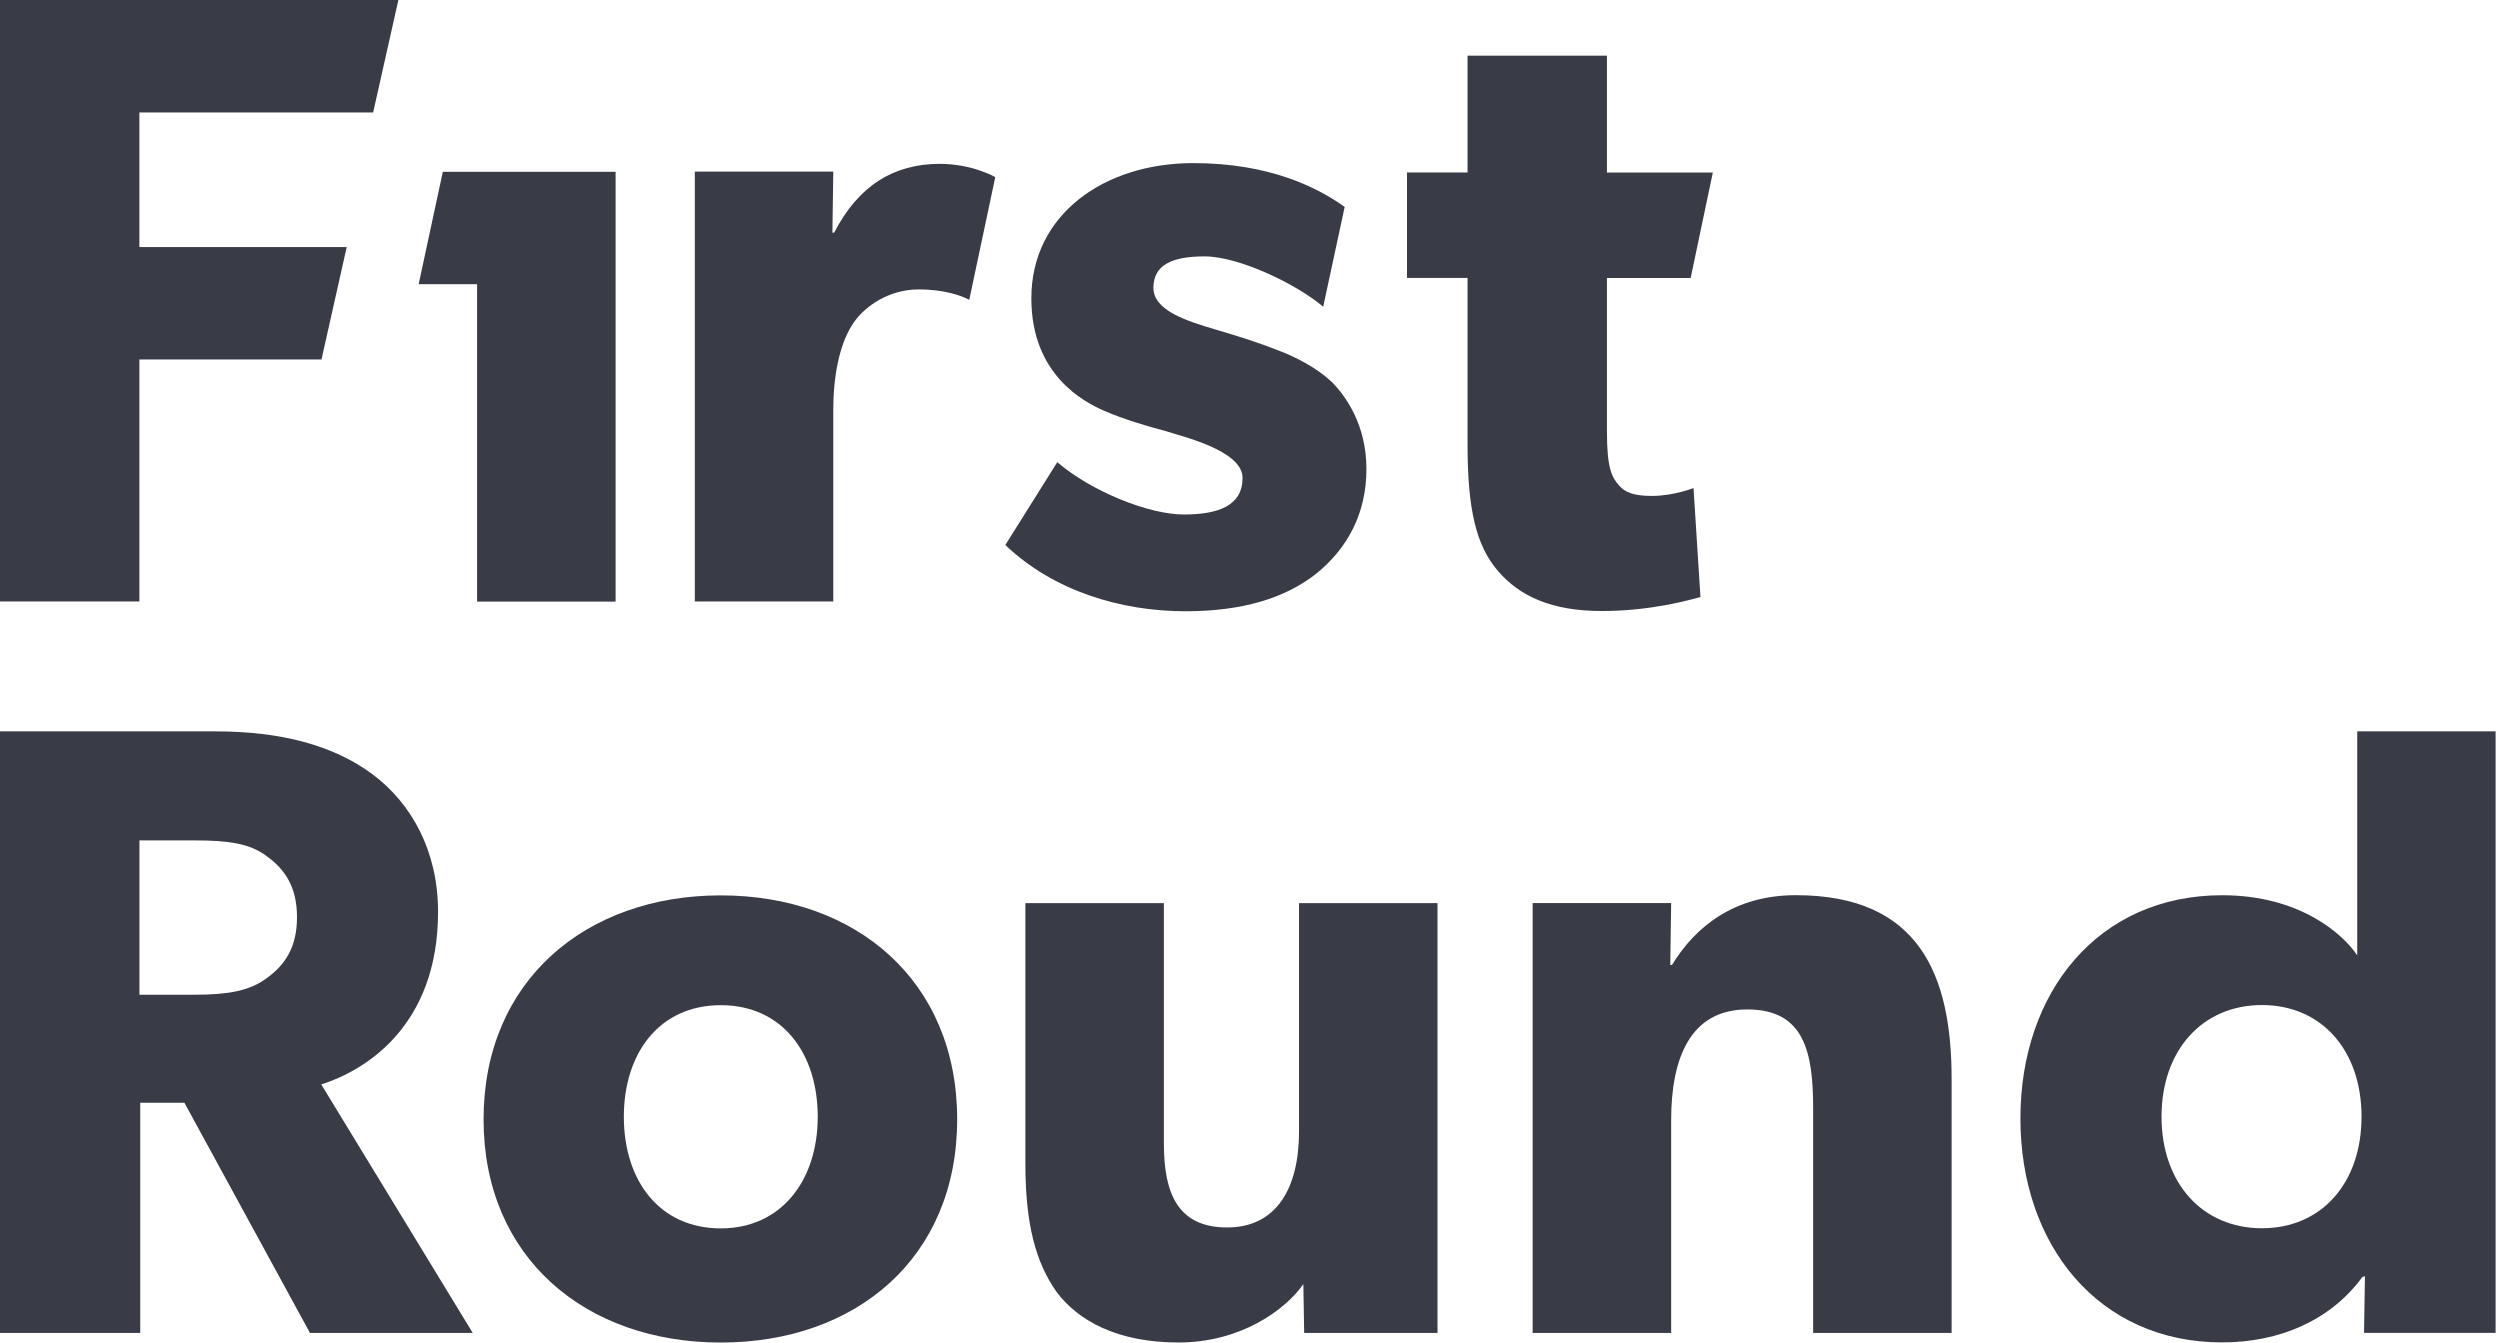
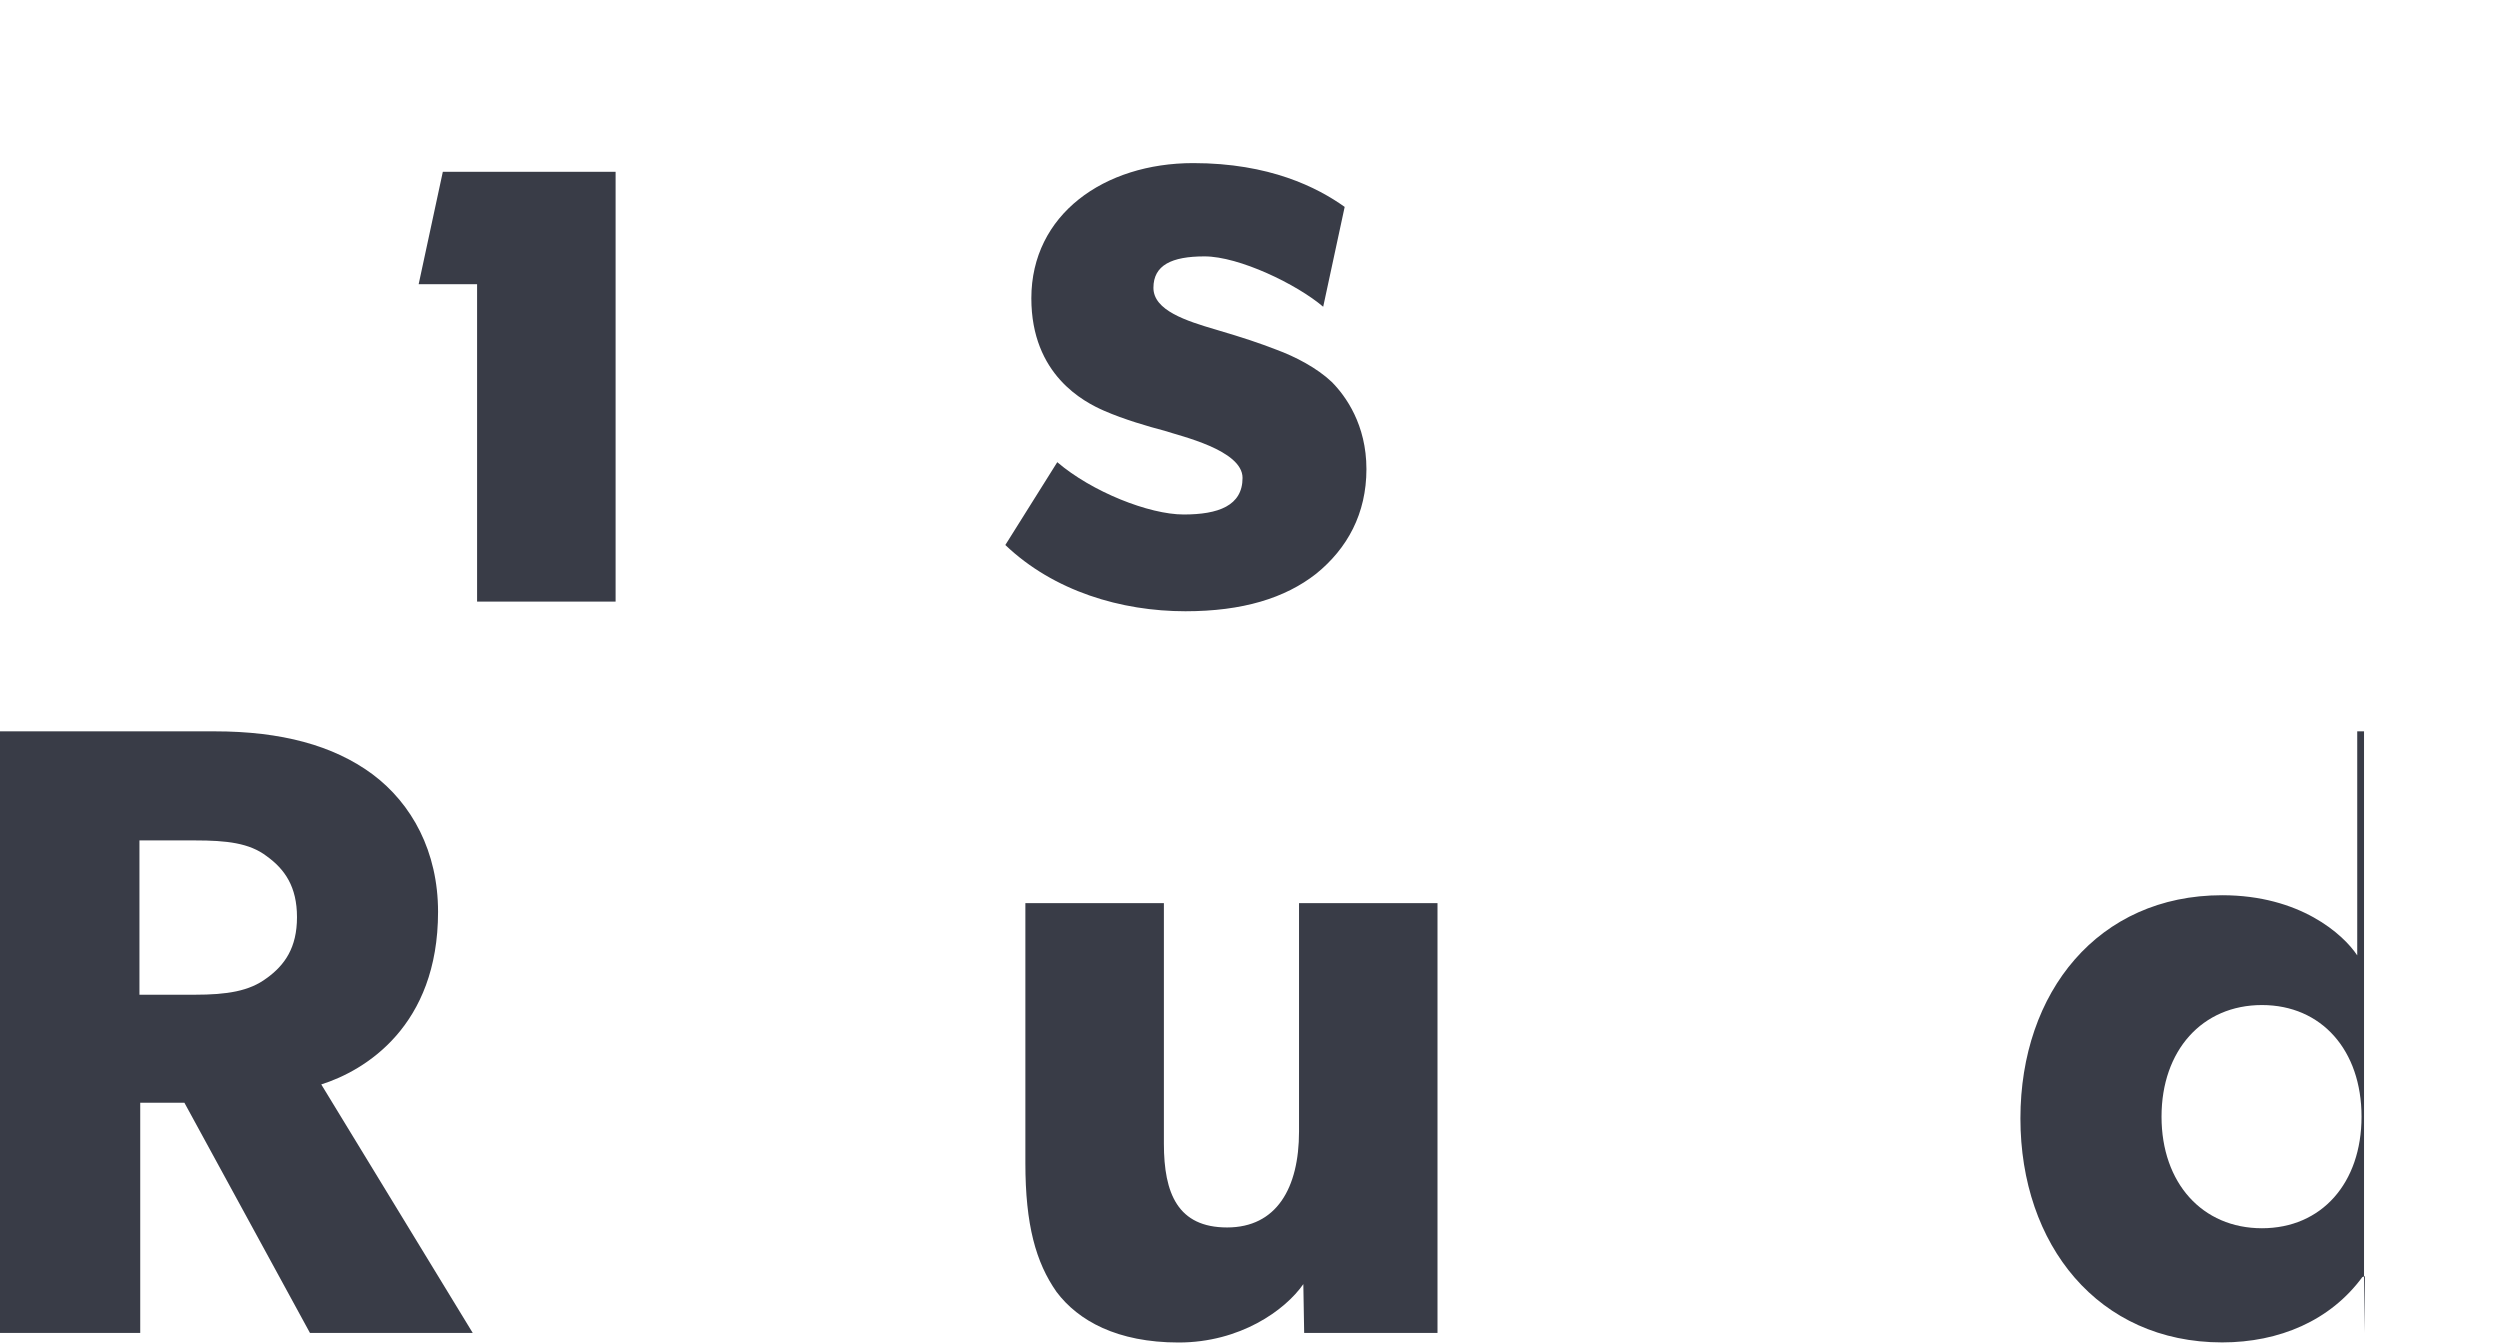
<svg xmlns="http://www.w3.org/2000/svg" width="54" height="29" viewBox="0 0 54 29" fill="none">
-   <path d="M0 0V12.992H3.011V7.765H6.944L7.489 5.337H3.011V2.429H8.06L8.605 0H0Z" fill="#393C47" />
-   <path d="M21.498 3.825L20.936 6.477C20.768 6.382 20.375 6.251 19.851 6.251C19.178 6.251 18.692 6.628 18.468 6.929C18.242 7.23 17.999 7.833 17.999 8.868V12.992H15.008V3.707H17.999L17.98 5.025H18.018C18.541 4.009 19.308 3.539 20.299 3.539C21.003 3.539 21.496 3.825 21.496 3.825" fill="#393C47" />
  <path d="M28.43 12.392C29.103 11.847 29.515 11.094 29.515 10.133C29.515 9.172 29.066 8.552 28.766 8.25C28.448 7.948 27.981 7.704 27.57 7.553C27.176 7.402 26.896 7.307 26.261 7.119C25.624 6.932 24.914 6.705 24.914 6.217C24.914 5.728 25.307 5.538 26.018 5.538C26.765 5.538 28.015 6.142 28.581 6.626L29.045 4.469C28.453 4.047 27.421 3.523 25.774 3.523C23.848 3.523 22.277 4.634 22.277 6.443C22.277 8.101 23.418 8.684 23.848 8.872C24.278 9.06 24.801 9.212 25.156 9.305C25.493 9.419 26.839 9.72 26.839 10.322C26.839 10.925 26.315 11.113 25.568 11.113C24.82 11.113 23.585 10.623 22.837 9.983L21.715 11.772C22.762 12.771 24.22 13.203 25.605 13.203C26.839 13.203 27.756 12.921 28.429 12.393" fill="#393C47" />
-   <path d="M36.518 6.005H34.71V9.338C34.71 10.128 34.822 10.317 34.972 10.486C35.102 10.637 35.289 10.712 35.682 10.712C36.15 10.712 36.58 10.542 36.58 10.542L36.73 12.897C36.506 12.953 35.682 13.198 34.598 13.198C33.514 13.198 32.822 12.878 32.354 12.331C31.887 11.785 31.699 11.013 31.699 9.601V6.004H30.391V3.725H31.699V1.203H34.71V3.727H36.997L36.518 6.006V6.005Z" fill="#393C47" />
  <path d="M6.938 23.424C7.891 23.123 9.462 22.162 9.462 19.696C9.462 18.397 8.901 17.361 8.041 16.72C7.199 16.099 6.076 15.797 4.637 15.797H0V28.791H3.029V23.819H3.983L6.695 28.791H10.211L6.939 23.423L6.938 23.424ZM5.76 21.128C5.387 21.41 4.9 21.486 4.208 21.486H3.012V18.153H4.208C4.9 18.153 5.387 18.209 5.76 18.493C6.152 18.776 6.415 19.152 6.415 19.811C6.415 20.47 6.152 20.845 5.76 21.129" fill="#393C47" />
-   <path d="M15.569 19.34C12.652 19.34 10.445 21.185 10.445 24.178C10.445 27.171 12.652 28.999 15.569 28.999C18.487 28.999 20.675 27.173 20.675 24.178C20.675 21.183 18.487 19.34 15.569 19.34ZM15.569 26.533C14.241 26.533 13.475 25.497 13.475 24.122C13.475 22.747 14.242 21.712 15.569 21.712C16.897 21.712 17.663 22.748 17.663 24.122C17.663 25.496 16.878 26.533 15.569 26.533Z" fill="#393C47" />
  <path d="M31.05 28.792H28.17L28.152 27.737C27.759 28.302 26.786 28.998 25.459 28.998C24.132 28.998 23.29 28.528 22.822 27.906C22.373 27.266 22.148 26.456 22.148 25.119V19.508H25.14V24.705C25.14 25.777 25.44 26.513 26.506 26.513C27.572 26.513 28.059 25.665 28.059 24.441V19.508H31.05V28.792Z" fill="#393C47" />
-   <path d="M42.155 28.791H39.164V23.95C39.164 22.726 38.976 21.804 37.742 21.804C36.508 21.804 36.097 22.858 36.097 24.196V28.791H33.105V19.506H36.097L36.078 20.843H36.115C36.62 20.015 37.462 19.336 38.79 19.336C41.464 19.336 42.155 21.069 42.155 23.31V28.789V28.791Z" fill="#393C47" />
-   <path d="M50.916 15.797V20.636C50.616 20.183 49.682 19.337 47.998 19.337C45.323 19.337 43.641 21.427 43.641 24.158C43.641 26.889 45.323 28.996 47.998 28.996C49.232 28.996 50.335 28.526 51.027 27.584L51.083 27.566L51.063 28.79H53.905V15.797H50.913H50.916ZM48.858 26.53C47.568 26.53 46.689 25.551 46.689 24.12C46.689 22.689 47.568 21.709 48.858 21.709C50.148 21.709 51.009 22.689 51.009 24.12C51.009 25.551 50.149 26.53 48.858 26.53Z" fill="#393C47" />
+   <path d="M50.916 15.797V20.636C50.616 20.183 49.682 19.337 47.998 19.337C45.323 19.337 43.641 21.427 43.641 24.158C43.641 26.889 45.323 28.996 47.998 28.996C49.232 28.996 50.335 28.526 51.027 27.584L51.083 27.566L51.063 28.79V15.797H50.913H50.916ZM48.858 26.53C47.568 26.53 46.689 25.551 46.689 24.12C46.689 22.689 47.568 21.709 48.858 21.709C50.148 21.709 51.009 22.689 51.009 24.12C51.009 25.551 50.149 26.53 48.858 26.53Z" fill="#393C47" />
  <path d="M9.565 3.711L9.043 6.139H10.305V12.994H13.297V3.711H9.565Z" fill="#393C47" />
</svg>